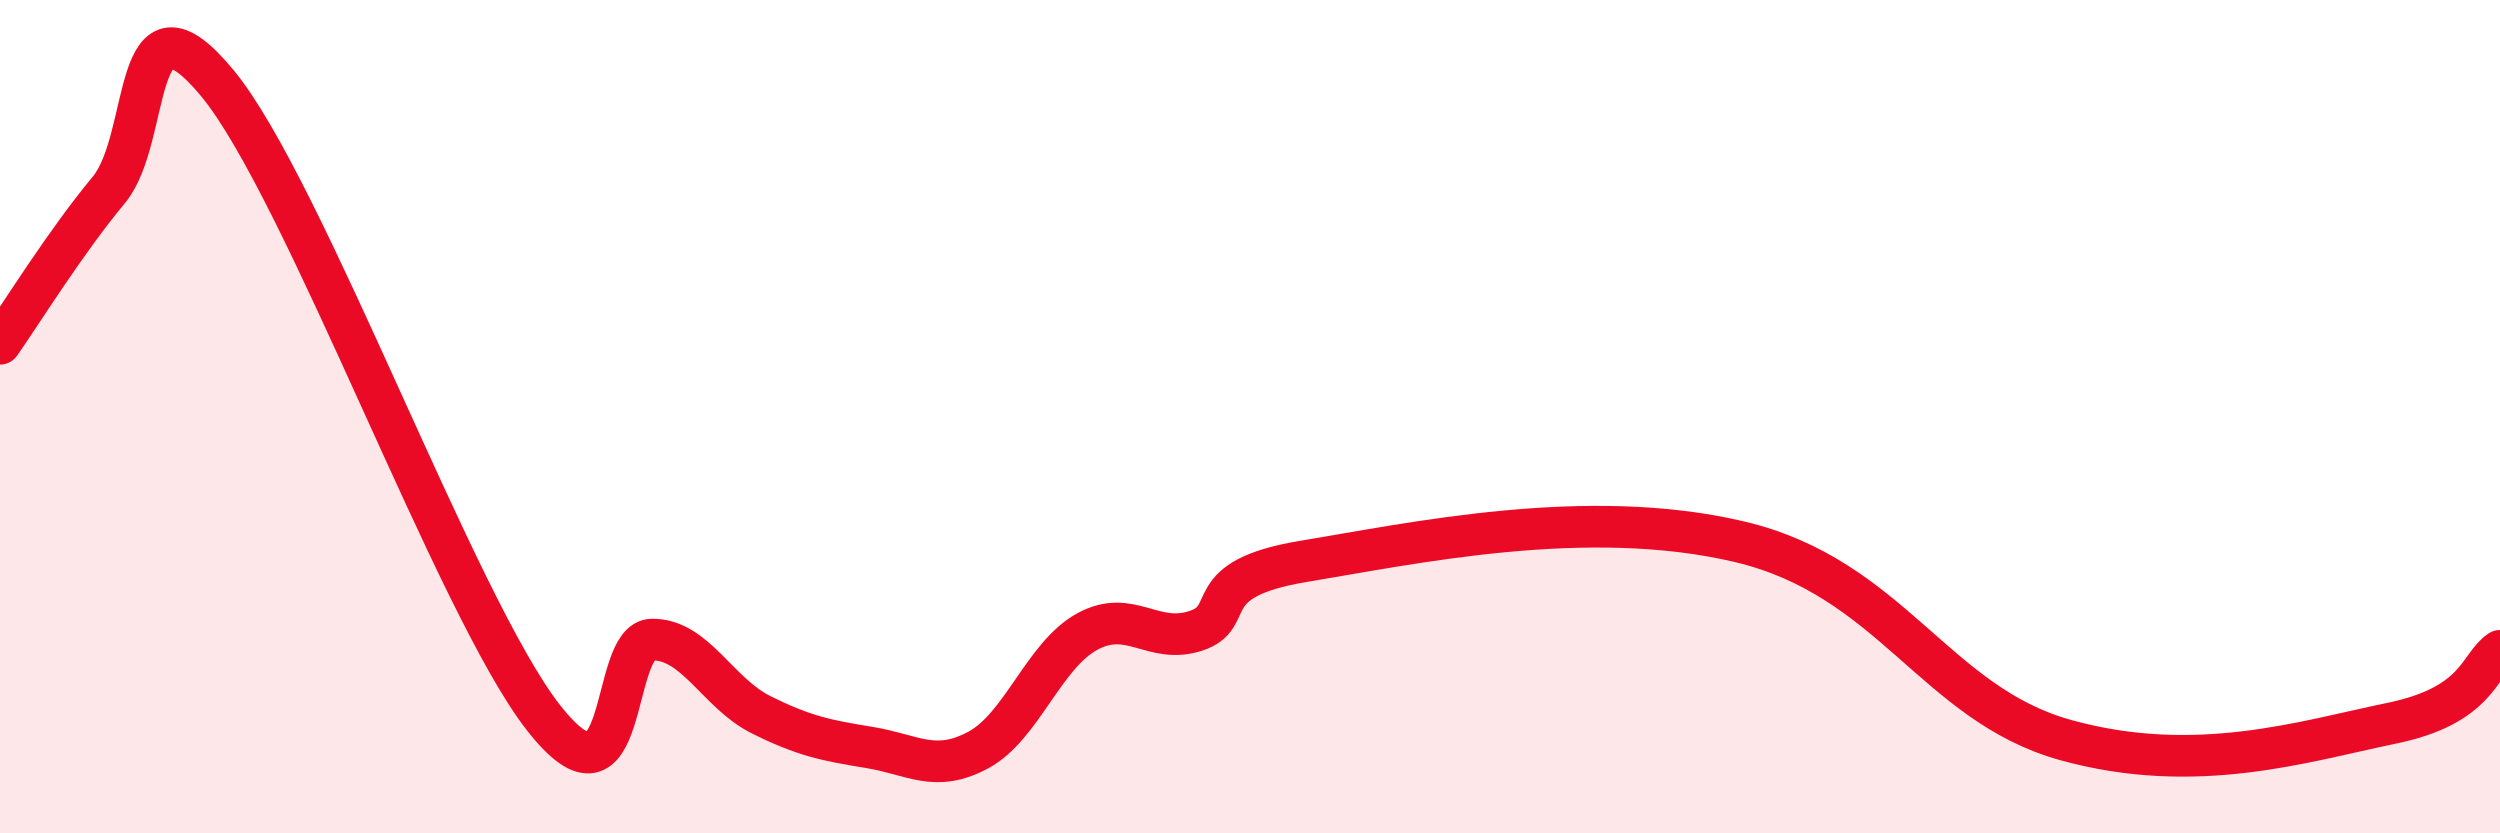
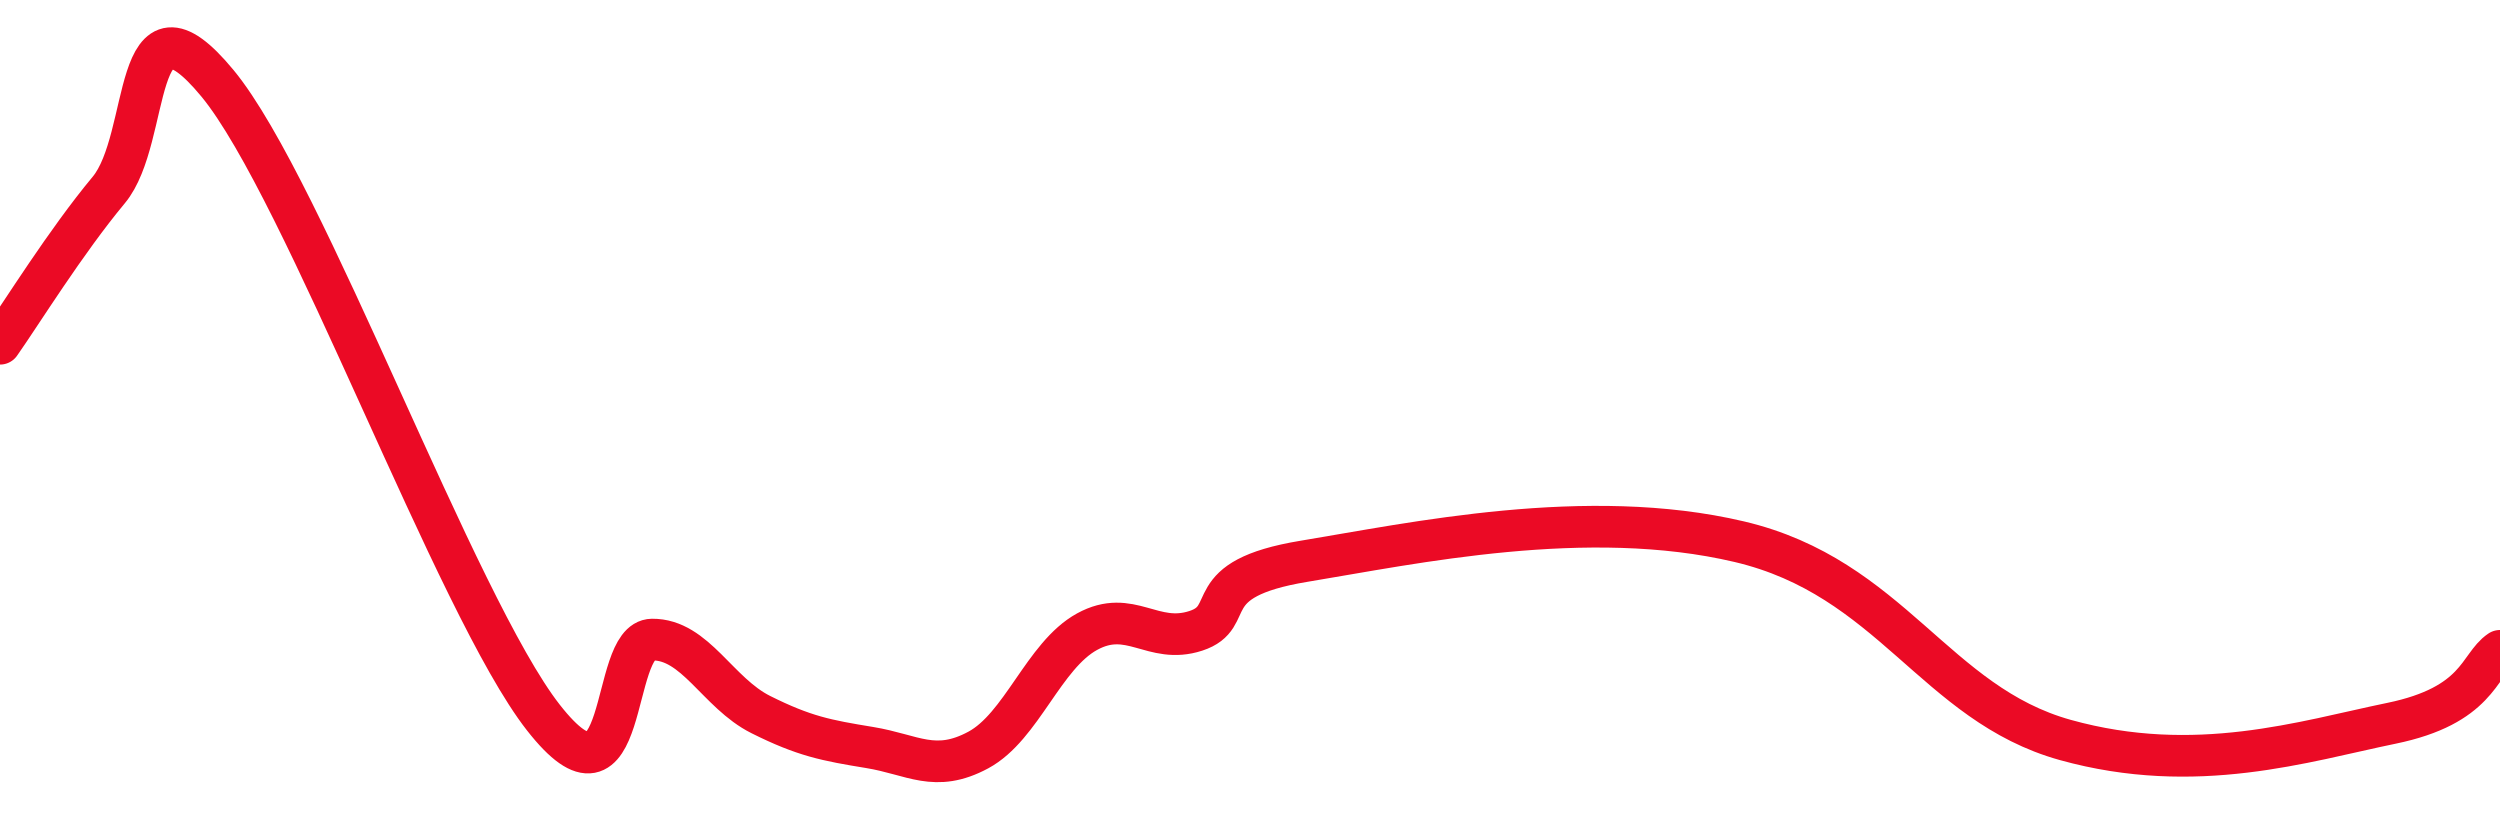
<svg xmlns="http://www.w3.org/2000/svg" width="60" height="20" viewBox="0 0 60 20">
-   <path d="M 0,8.25 C 0.52,7.51 1.57,5.81 2.61,4.56 C 3.65,3.31 3.13,-0.53 5.22,2 C 7.31,4.53 10.95,14.55 13.04,17.22 C 15.13,19.89 14.61,15.36 15.65,15.35 C 16.69,15.34 17.22,16.63 18.26,17.15 C 19.3,17.67 19.83,17.77 20.87,17.94 C 21.91,18.11 22.44,18.56 23.48,18 C 24.52,17.44 25.05,15.73 26.09,15.16 C 27.13,14.59 27.66,15.48 28.7,15.14 C 29.74,14.8 28.69,13.9 31.3,13.47 C 33.91,13.04 38.09,12.14 41.74,13 C 45.39,13.86 46.44,16.89 49.57,17.76 C 52.7,18.63 55.3,17.79 57.39,17.36 C 59.48,16.93 59.48,15.97 60,15.62L60 20L0 20Z" fill="#EB0A25" opacity="0.1" stroke-linecap="round" stroke-linejoin="round" />
  <path d="M 0,8.25 C 0.52,7.51 1.57,5.81 2.61,4.56 C 3.65,3.31 3.13,-0.53 5.22,2 C 7.31,4.53 10.95,14.55 13.04,17.22 C 15.13,19.89 14.61,15.36 15.65,15.35 C 16.69,15.34 17.22,16.63 18.26,17.15 C 19.3,17.67 19.83,17.77 20.87,17.94 C 21.91,18.11 22.44,18.56 23.48,18 C 24.52,17.44 25.05,15.73 26.09,15.16 C 27.13,14.59 27.66,15.48 28.7,15.14 C 29.74,14.8 28.69,13.9 31.3,13.47 C 33.91,13.04 38.09,12.14 41.74,13 C 45.39,13.86 46.44,16.89 49.57,17.76 C 52.7,18.63 55.3,17.79 57.39,17.36 C 59.48,16.93 59.48,15.97 60,15.62" stroke="#EB0A25" stroke-width="1" fill="none" stroke-linecap="round" stroke-linejoin="round" />
</svg>